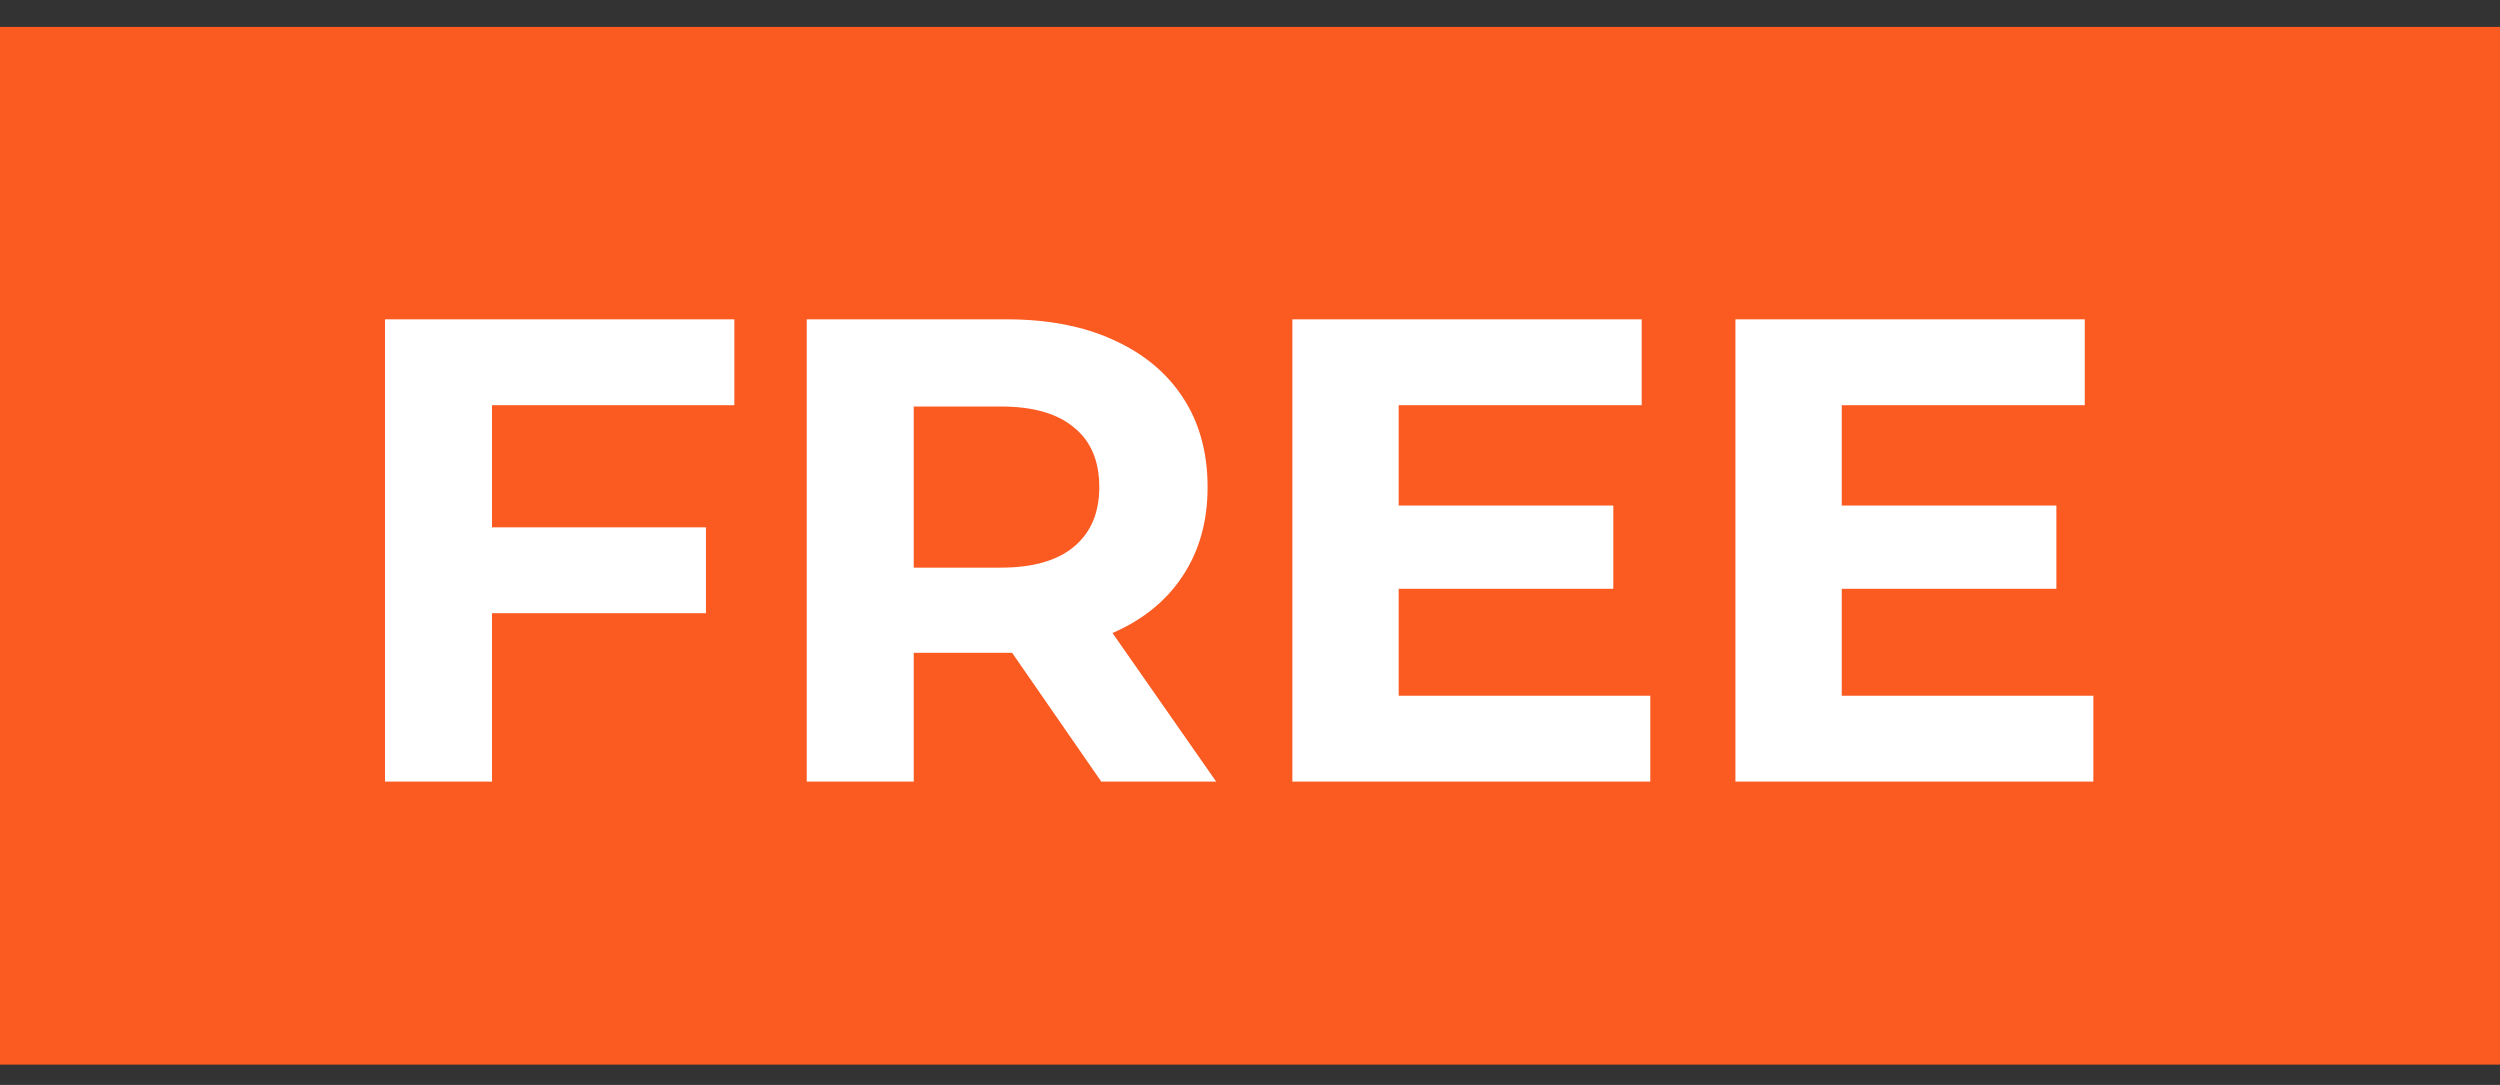
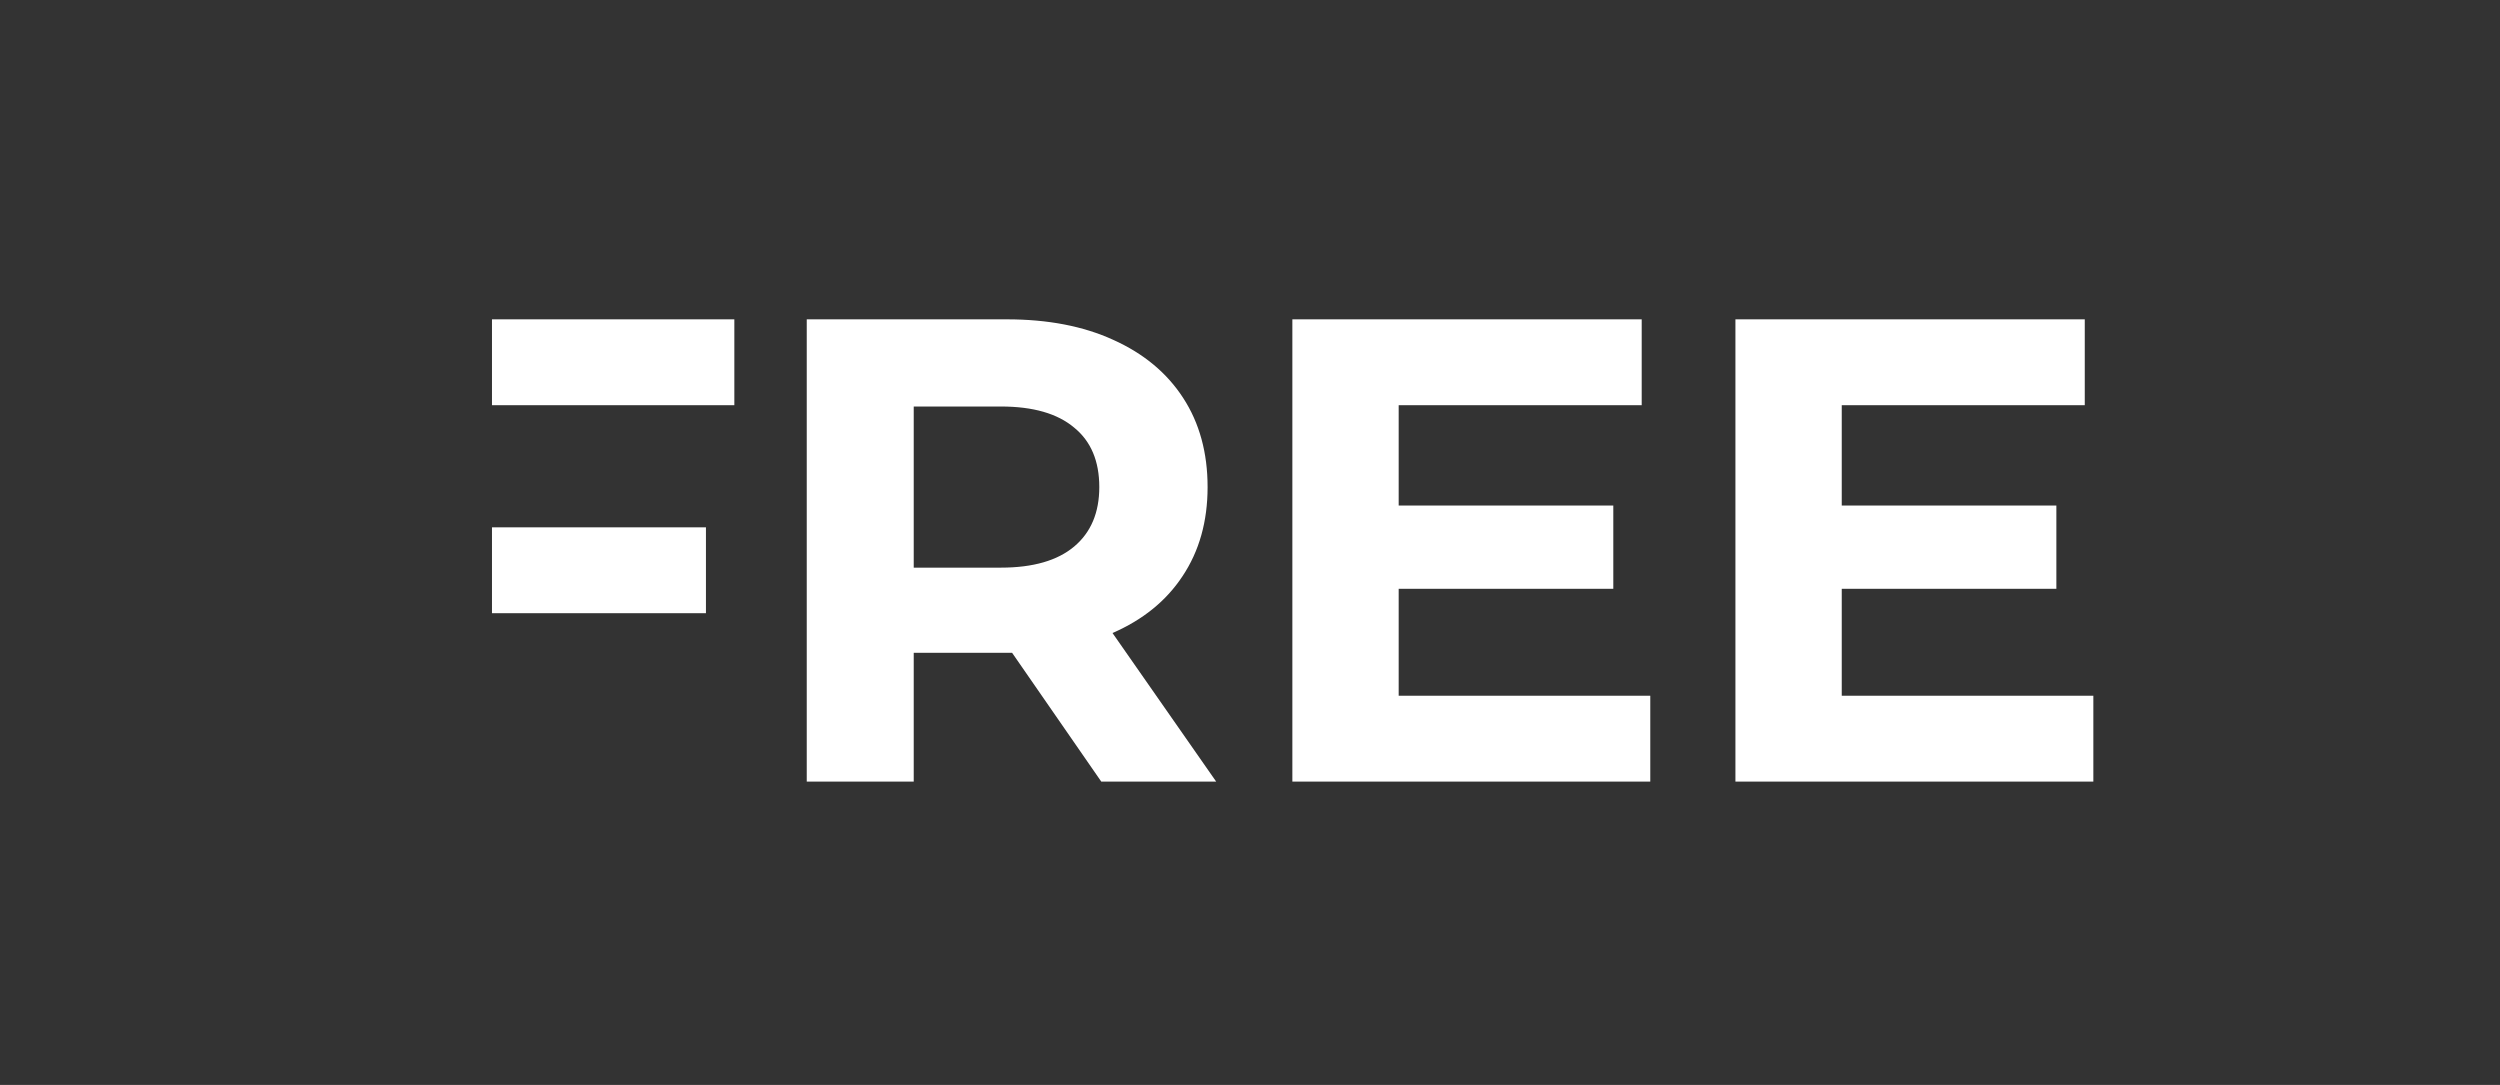
<svg xmlns="http://www.w3.org/2000/svg" width="53" height="23" viewBox="0 0 53 23" fill="none">
  <rect x="0" y="0" width="53" height="23" fill="#333333" stroke="none" />
-   <rect width="53" height="22" transform="translate(0 0.57)" fill="#FB5A21" />
-   <path d="M10.43 8.59V11.18H14.966V13H10.43V16.57H8.162V6.77H15.568V8.59H10.43ZM23.347 16.57L21.457 13.84H21.345H19.371V16.57H17.103V6.77H21.345C22.213 6.77 22.965 6.914 23.599 7.204C24.243 7.493 24.738 7.904 25.083 8.436C25.429 8.968 25.601 9.598 25.601 10.326C25.601 11.054 25.424 11.684 25.069 12.216C24.724 12.739 24.229 13.14 23.585 13.42L25.783 16.57H23.347ZM23.305 10.326C23.305 9.775 23.128 9.355 22.773 9.066C22.419 8.767 21.901 8.618 21.219 8.618H19.371V12.034H21.219C21.901 12.034 22.419 11.884 22.773 11.586C23.128 11.287 23.305 10.867 23.305 10.326ZM34.986 14.75V16.57H27.398V6.77H34.804V8.59H29.652V10.718H34.202V12.482H29.652V14.75H34.986ZM44.379 14.75V16.57H36.791V6.77H44.197V8.59H39.045V10.718H43.595V12.482H39.045V14.75H44.379Z" fill="white" />
+   <path d="M10.43 8.59V11.18H14.966V13H10.43V16.57V6.77H15.568V8.59H10.43ZM23.347 16.57L21.457 13.84H21.345H19.371V16.57H17.103V6.77H21.345C22.213 6.77 22.965 6.914 23.599 7.204C24.243 7.493 24.738 7.904 25.083 8.436C25.429 8.968 25.601 9.598 25.601 10.326C25.601 11.054 25.424 11.684 25.069 12.216C24.724 12.739 24.229 13.14 23.585 13.42L25.783 16.57H23.347ZM23.305 10.326C23.305 9.775 23.128 9.355 22.773 9.066C22.419 8.767 21.901 8.618 21.219 8.618H19.371V12.034H21.219C21.901 12.034 22.419 11.884 22.773 11.586C23.128 11.287 23.305 10.867 23.305 10.326ZM34.986 14.75V16.57H27.398V6.77H34.804V8.59H29.652V10.718H34.202V12.482H29.652V14.75H34.986ZM44.379 14.75V16.57H36.791V6.77H44.197V8.59H39.045V10.718H43.595V12.482H39.045V14.75H44.379Z" fill="white" />
</svg>